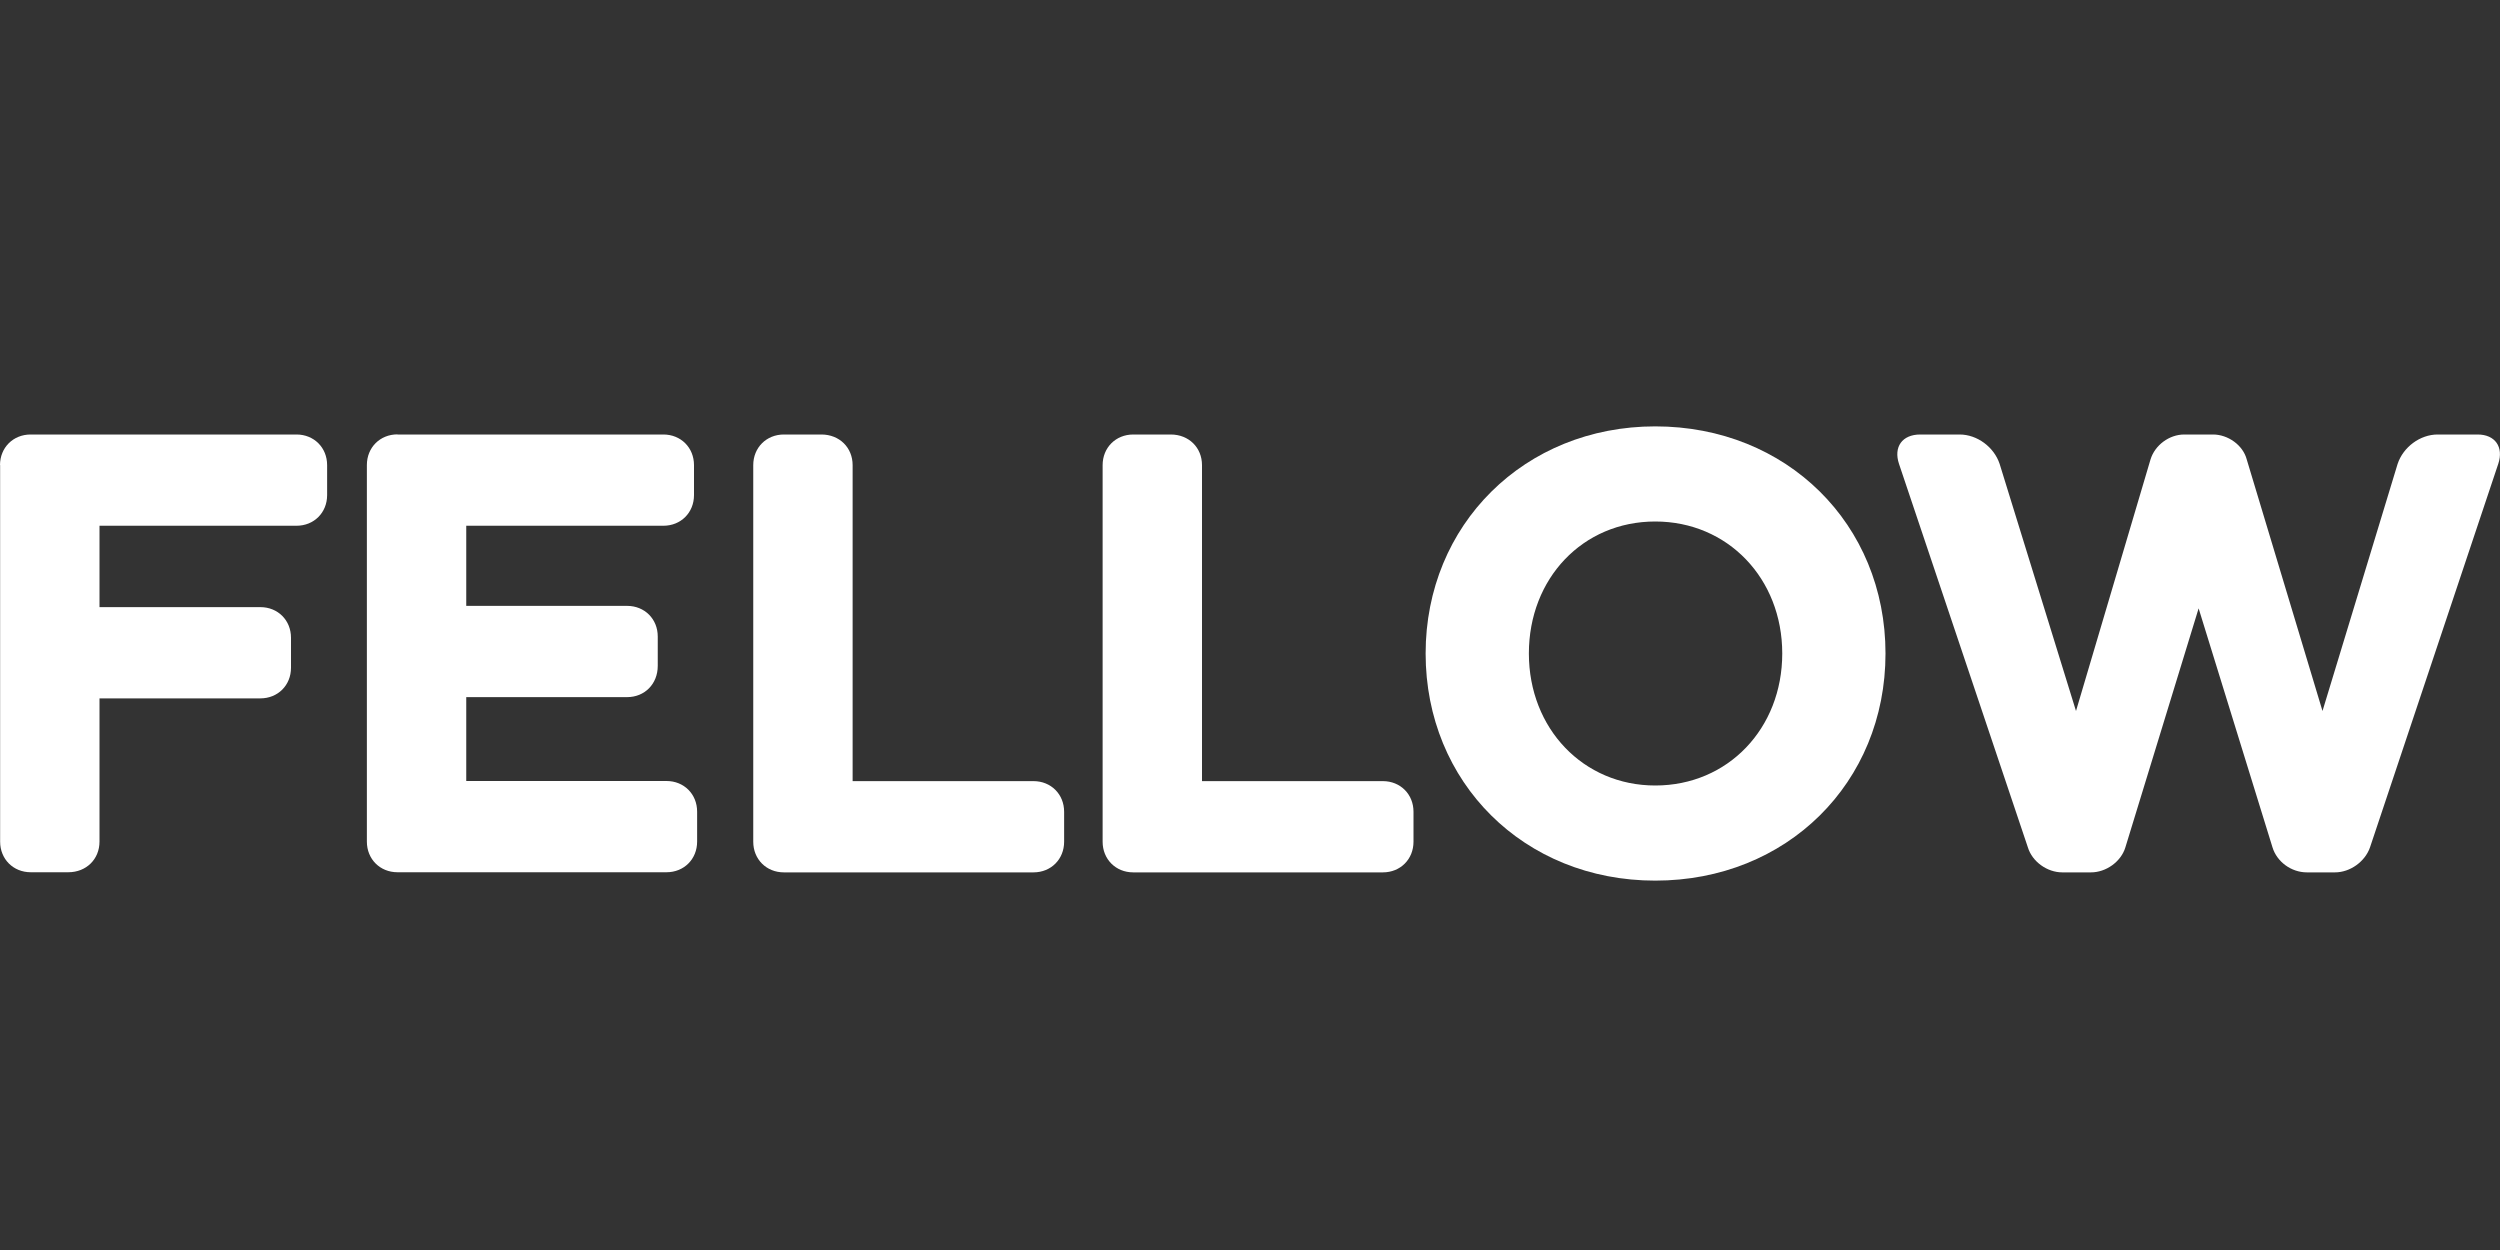
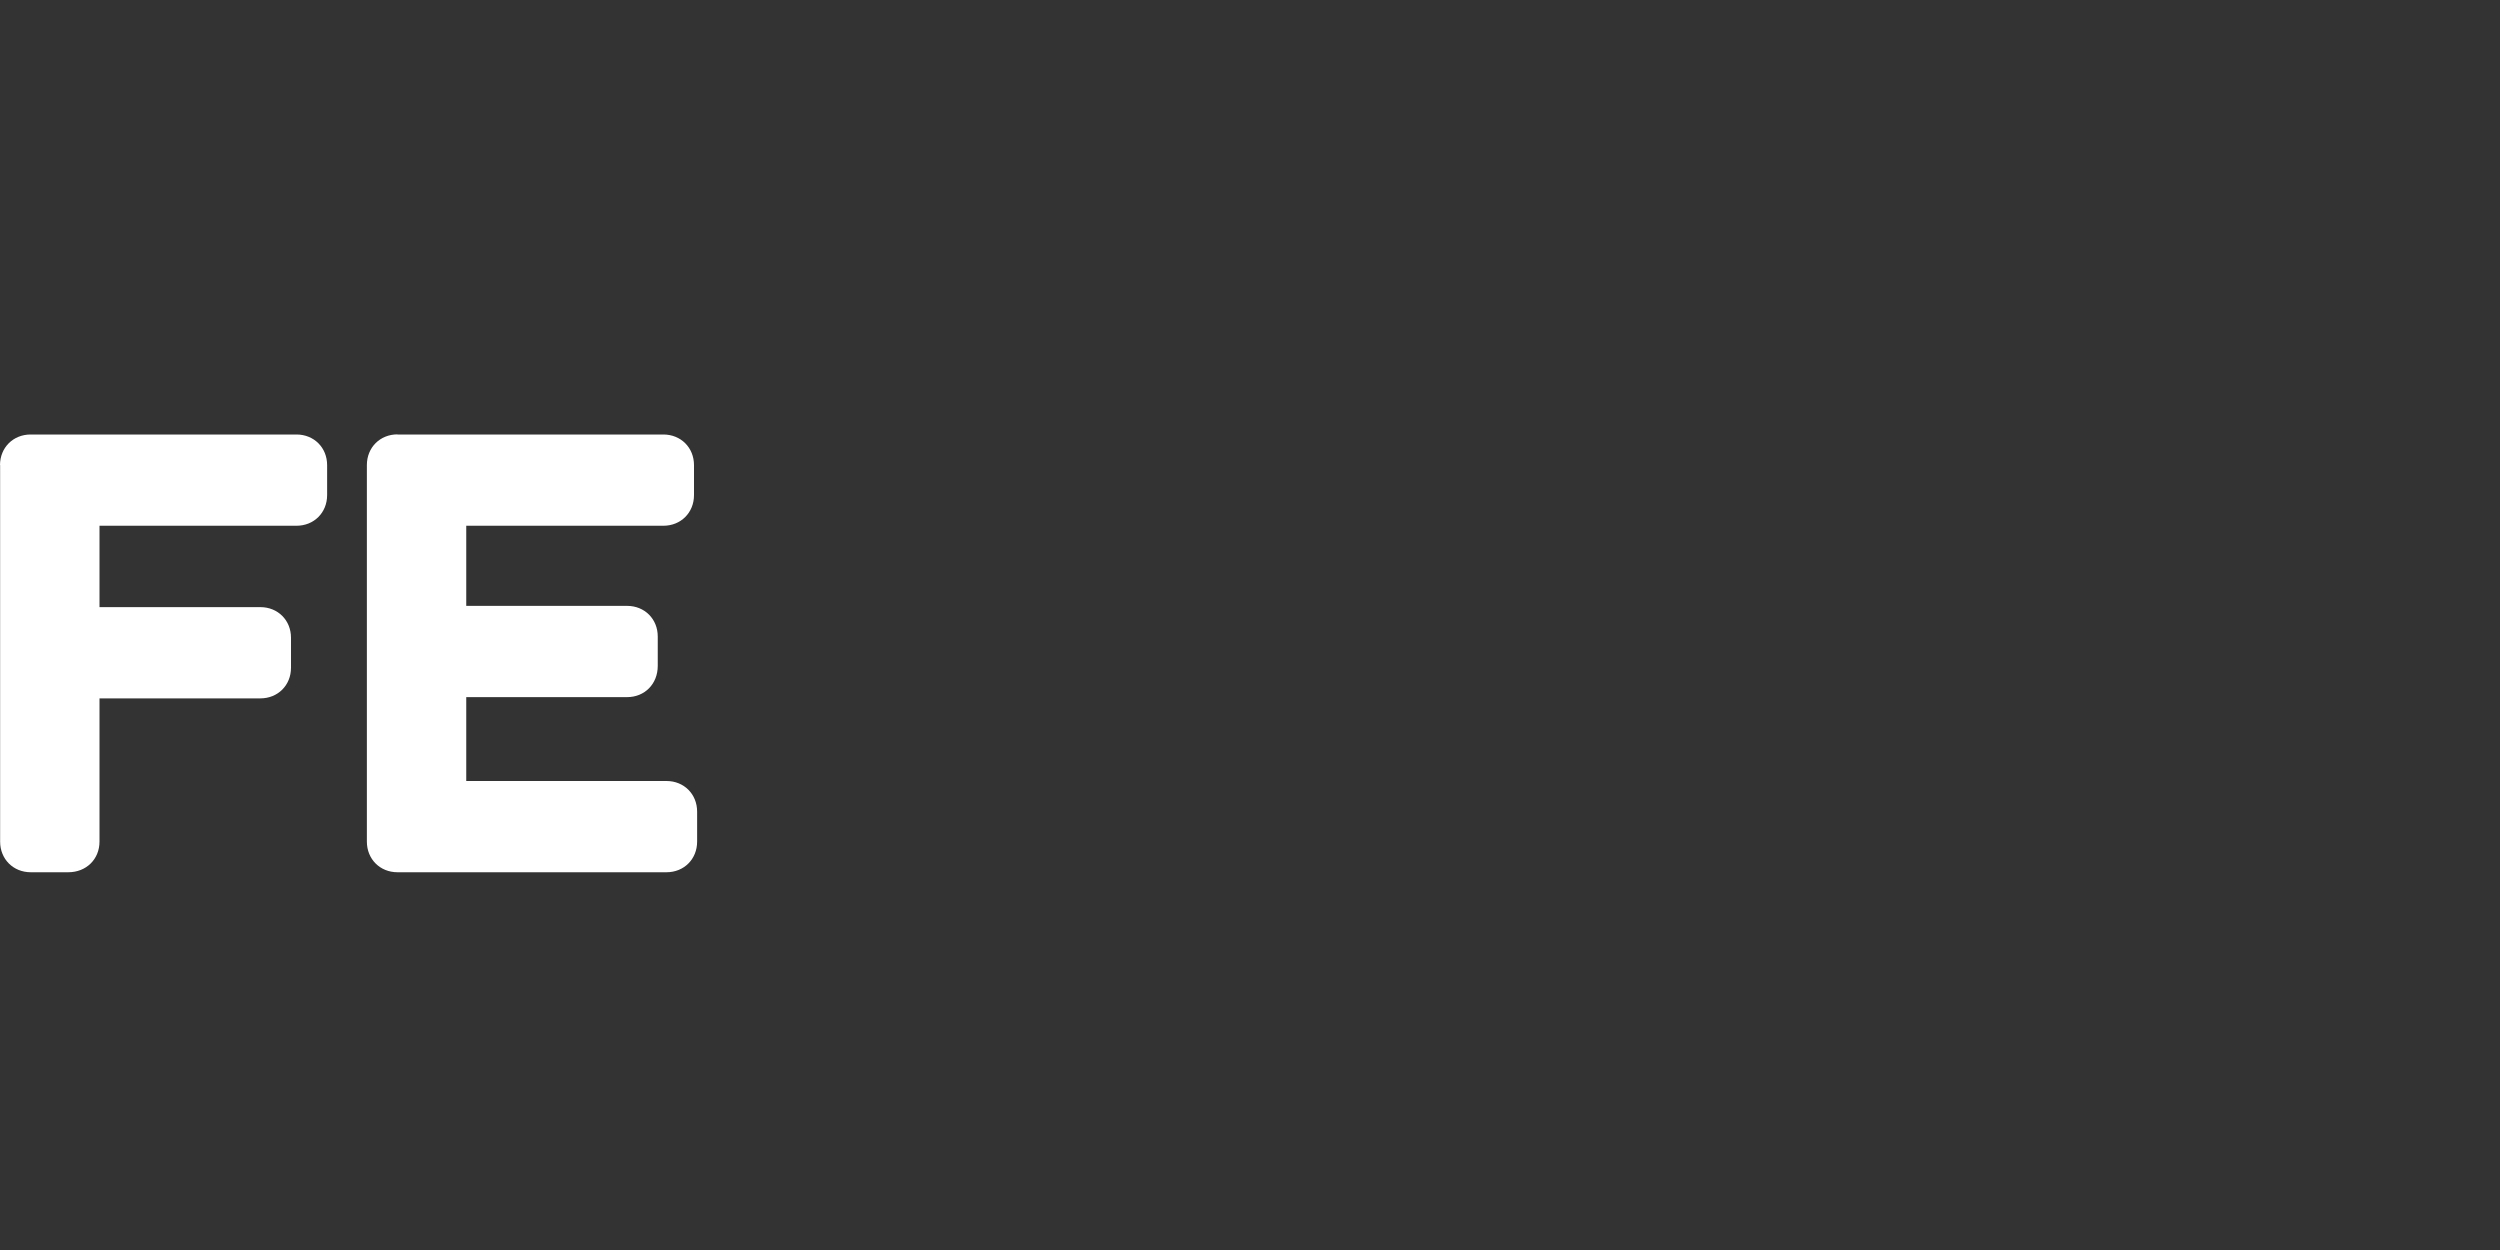
<svg xmlns="http://www.w3.org/2000/svg" id="Ebene_1" data-name="Ebene 1" viewBox="0 0 200 100" width="90" height="45">
  <rect x="0" y="0" width="200" height="100" fill="#333333" stroke="none" />
  <defs>
    <style>
      .cls-1 {
        fill: #fff;
      }
    </style>
  </defs>
  <path class="cls-1" d="M0,37.21c0-1.4,1.05-2.45,2.45-2.45h21.27c1.4,0,2.45,1.05,2.45,2.45v2.4c0,1.4-1.05,2.45-2.45,2.45H7.96v6.51h12.87c1.4,0,2.45,1.05,2.45,2.45v2.4c0,1.4-1.05,2.45-2.45,2.45H7.96v11.46c0,1.4-1.05,2.45-2.5,2.45h-3c-1.4,0-2.45-1.05-2.45-2.45v-30.13Z" />
  <path class="cls-1" d="M31.8,34.76h21.27c1.4,0,2.45,1.05,2.45,2.45v2.4c0,1.4-1.05,2.45-2.45,2.45h-15.77v6.41h12.87c1.4,0,2.45,1.05,2.45,2.45v2.35c0,1.45-1.05,2.5-2.45,2.5h-12.87v6.71h16.02c1.4,0,2.45,1.05,2.45,2.45v2.4c0,1.4-1.05,2.45-2.45,2.45h-21.52c-1.4,0-2.45-1.05-2.45-2.45v-30.13c0-1.4,1.05-2.45,2.45-2.45Z" />
-   <path class="cls-1" d="M62.71,34.76h3c1.45,0,2.5,1.05,2.5,2.45v25.28h14.47c1.4,0,2.45,1.05,2.45,2.45v2.4c0,1.4-1.05,2.45-2.45,2.45h-19.97c-1.4,0-2.45-1.05-2.45-2.45v-30.13c0-1.4,1.05-2.45,2.45-2.45Z" />
-   <path class="cls-1" d="M90.66,34.76h3c1.45,0,2.5,1.05,2.5,2.45v25.28h14.47c1.4,0,2.45,1.05,2.45,2.45v2.4c0,1.4-1.05,2.45-2.45,2.45h-19.97c-1.4,0-2.45-1.05-2.45-2.45v-30.13c0-1.4,1.05-2.45,2.45-2.45Z" />
-   <path class="cls-1" d="M132.42,34.11c10.51,0,18.42,7.81,18.42,18.17s-7.91,18.17-18.42,18.17-18.37-7.86-18.37-18.17,7.91-18.17,18.37-18.17ZM132.42,62.84c5.81,0,10.16-4.56,10.16-10.56s-4.36-10.56-10.16-10.56-10.11,4.55-10.11,10.56,4.36,10.56,10.11,10.56Z" />
-   <path class="cls-1" d="M156.77,34.76c1.4,0,2.75,1,3.2,2.35l6.11,19.77,5.96-20.12c.35-1.15,1.5-2,2.7-2h2.3c1.2,0,2.4.85,2.7,2l6.06,20.12,6.01-19.77c.45-1.35,1.8-2.35,3.2-2.35h3.2c1.4,0,2.1,1,1.65,2.35l-10.26,30.68c-.4,1.15-1.6,2-2.8,2h-2.25c-1.25,0-2.4-.85-2.75-2l-5.91-19.12-5.86,19.12c-.35,1.15-1.55,2-2.75,2h-2.3c-1.2,0-2.4-.85-2.75-2l-10.31-30.68c-.45-1.35.25-2.35,1.7-2.35h3.15Z" />
</svg>